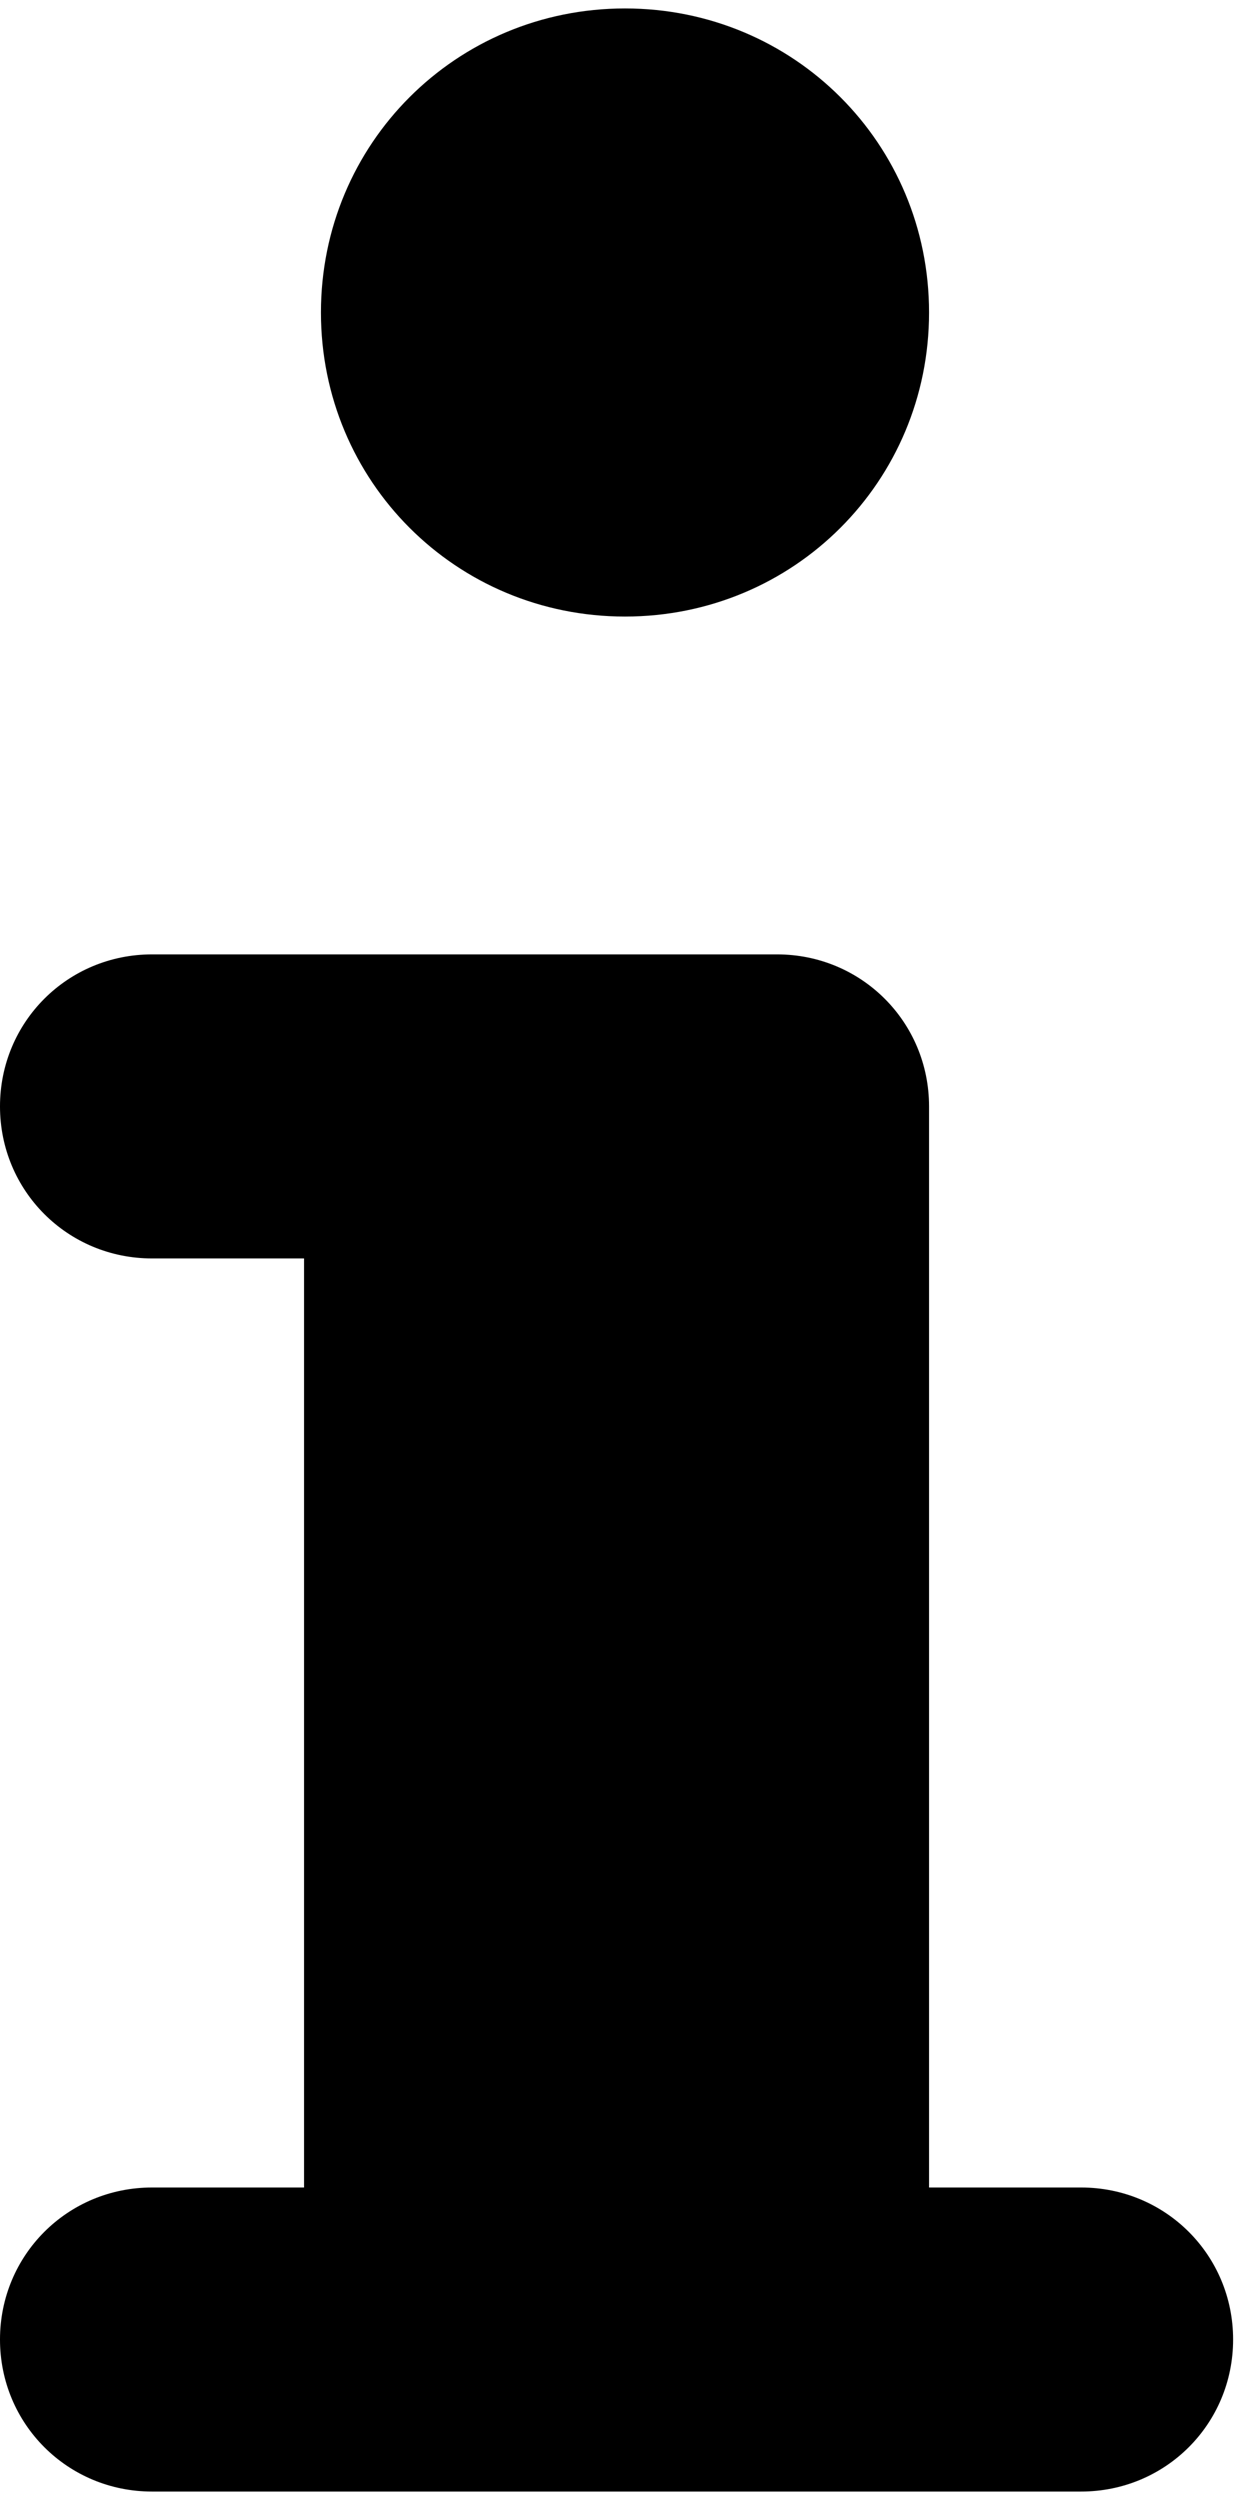
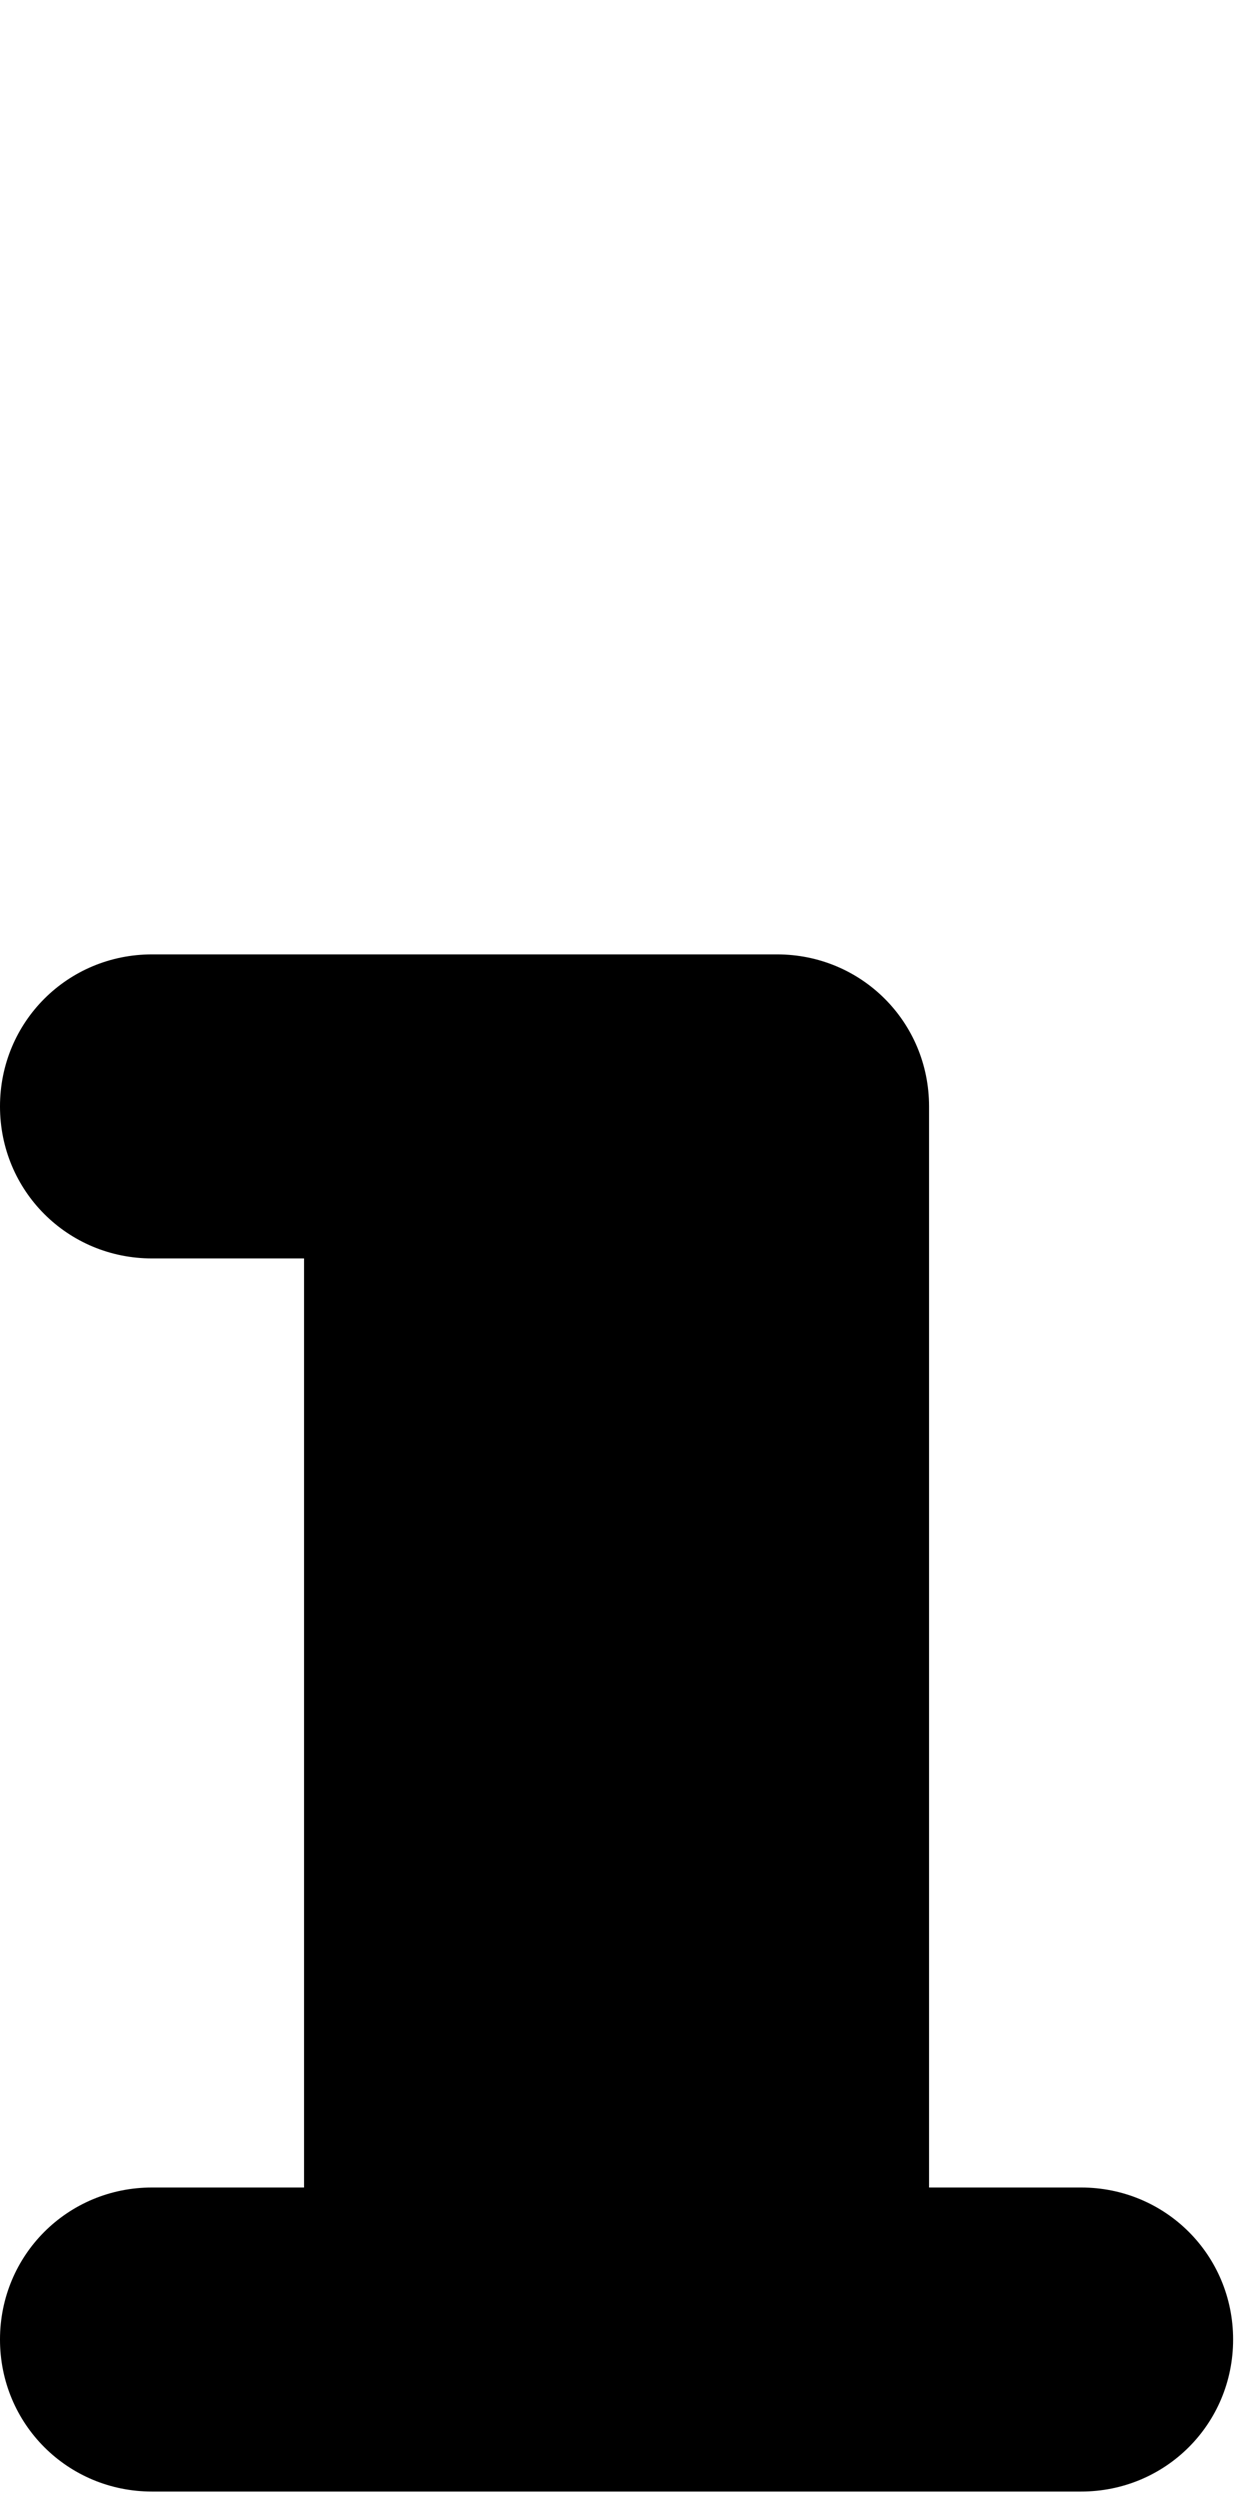
<svg xmlns="http://www.w3.org/2000/svg" width="5.675mm" height="11.35mm" version="1.1" viewBox="0 0 74 147">
-   <path class="fill" d="m37 0c10 0 18 8 18 18s-8 18-18 18-18-8-18-18 8-18 18-18z" />
  <path class="fill" d="m64 147h-55c-5 0-9-4-9-9s4-9 9-9h9v-55h-9c-5 0-9-4-9-9s4-9 9-9h37c5 0 9 4 9 9v64h9c5 0 9 4 9 9s-4 9-9 9z" />
</svg>